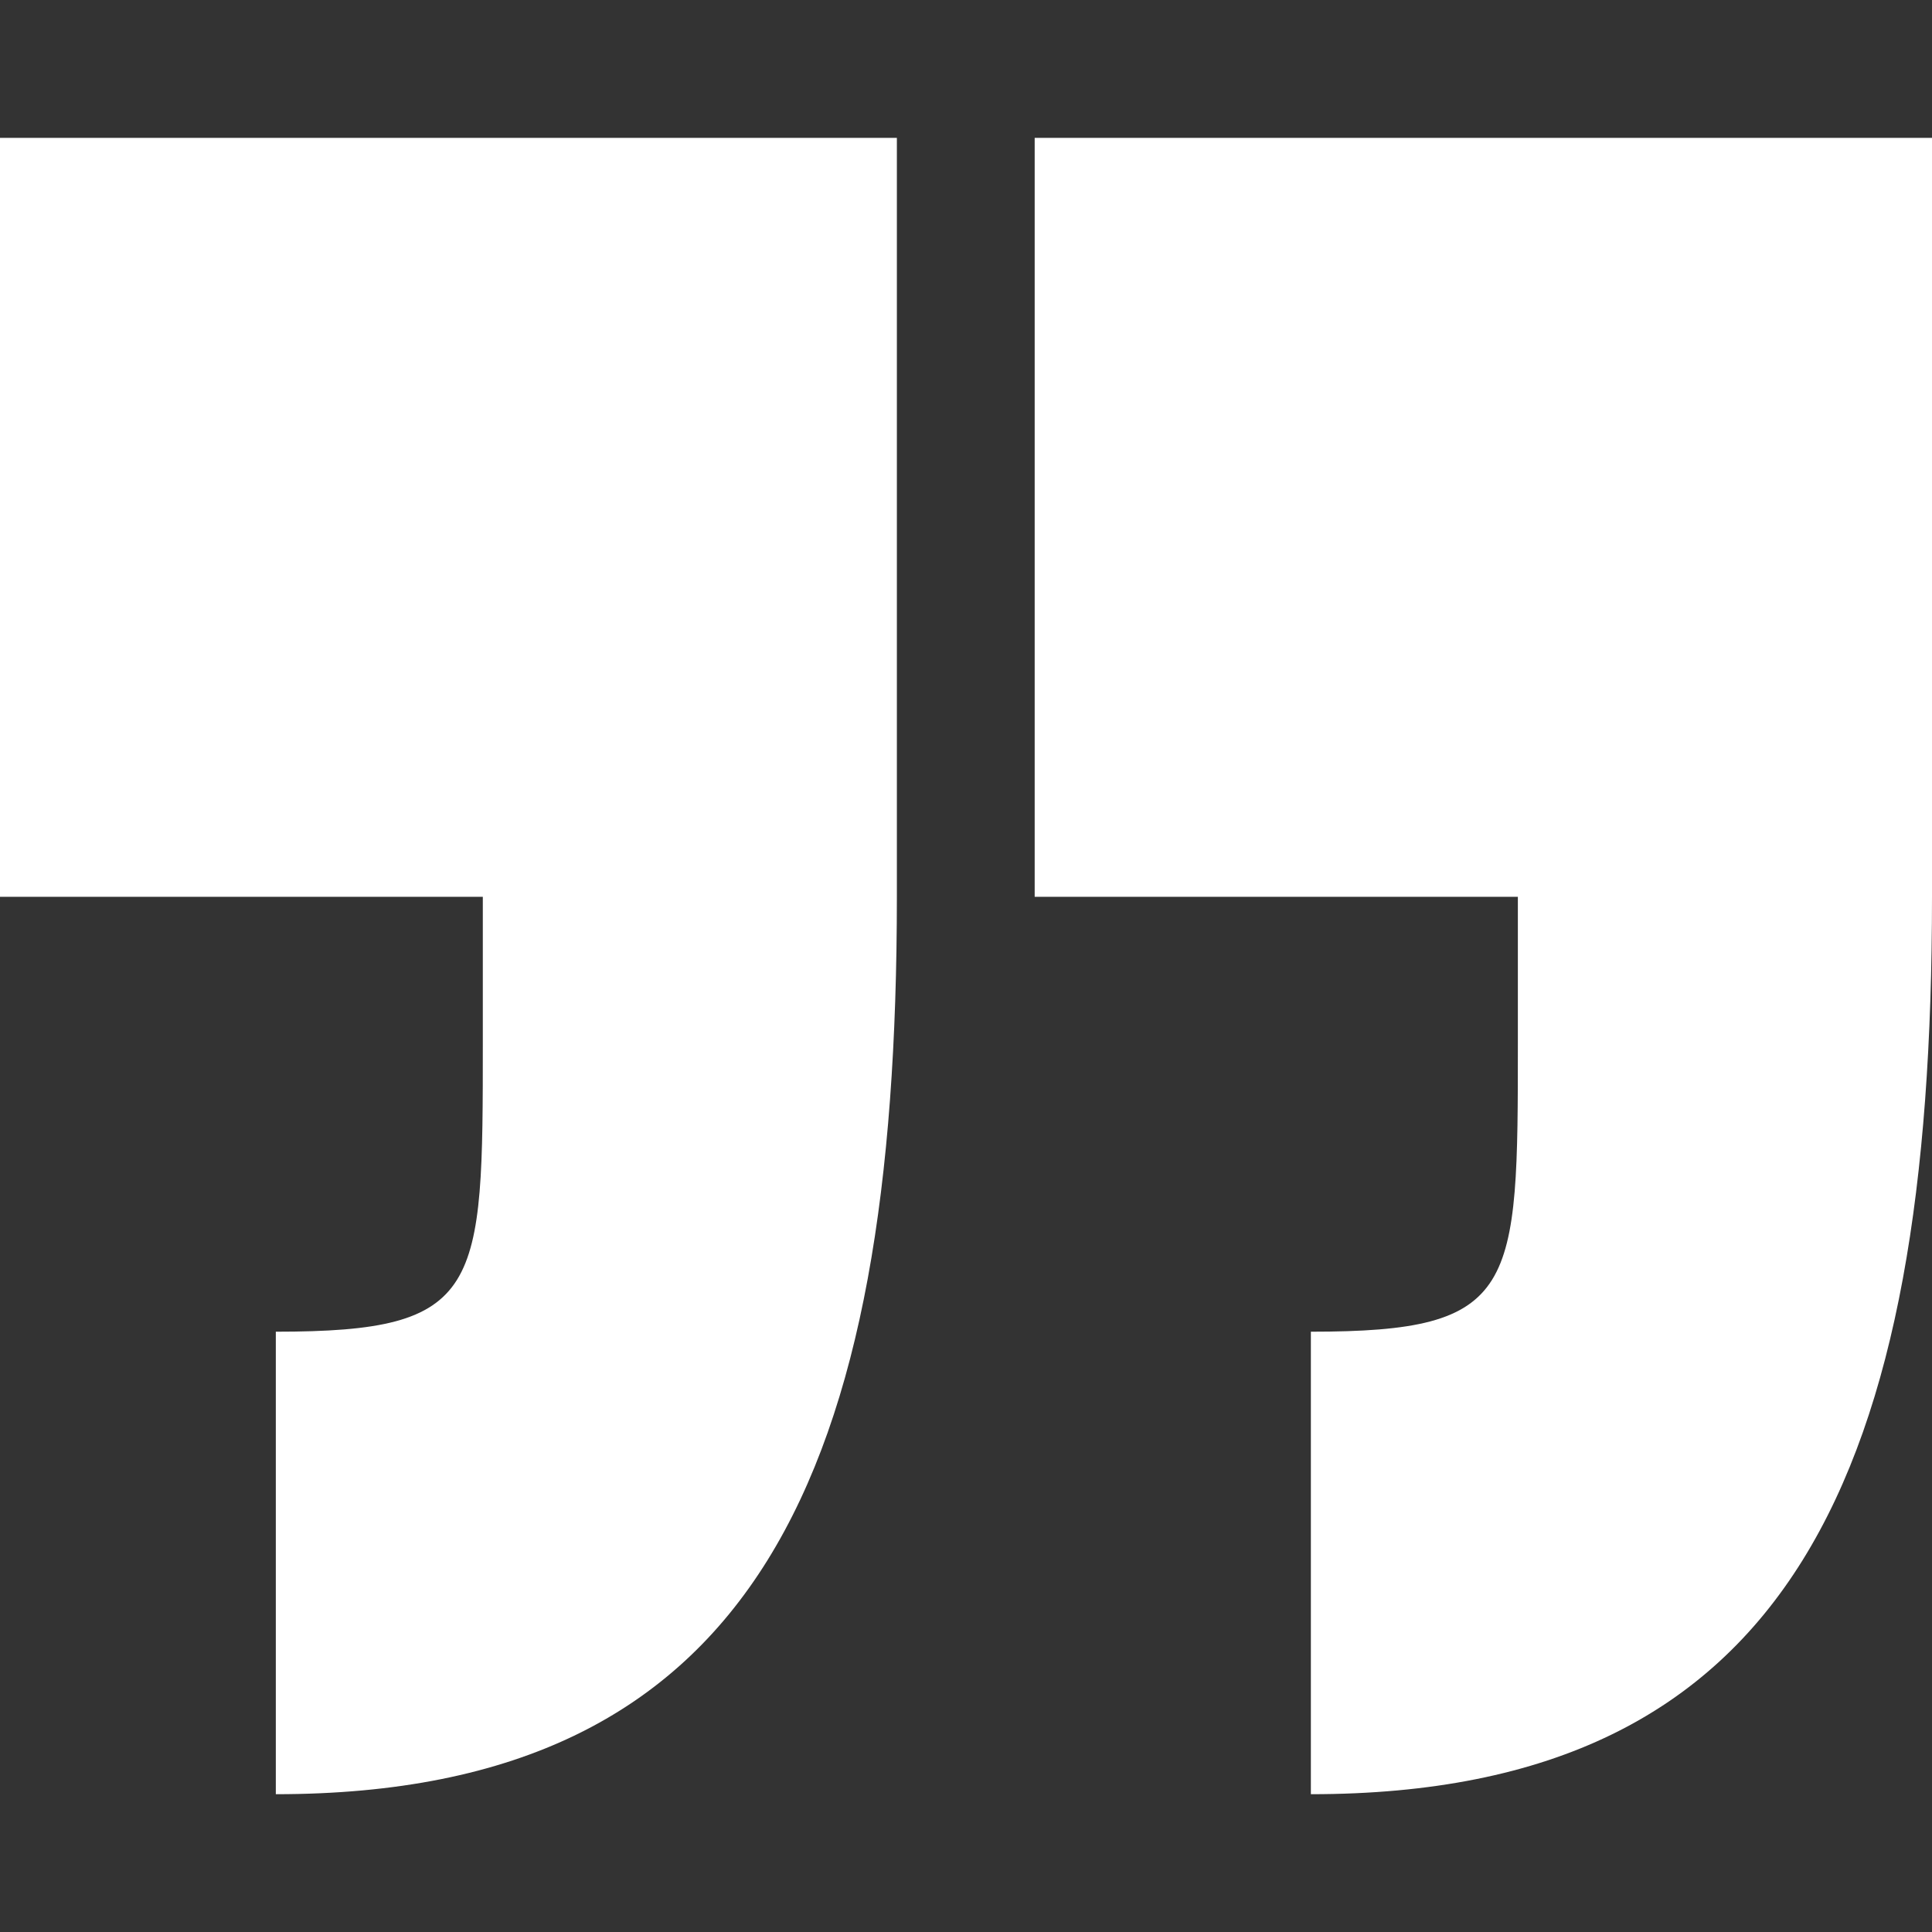
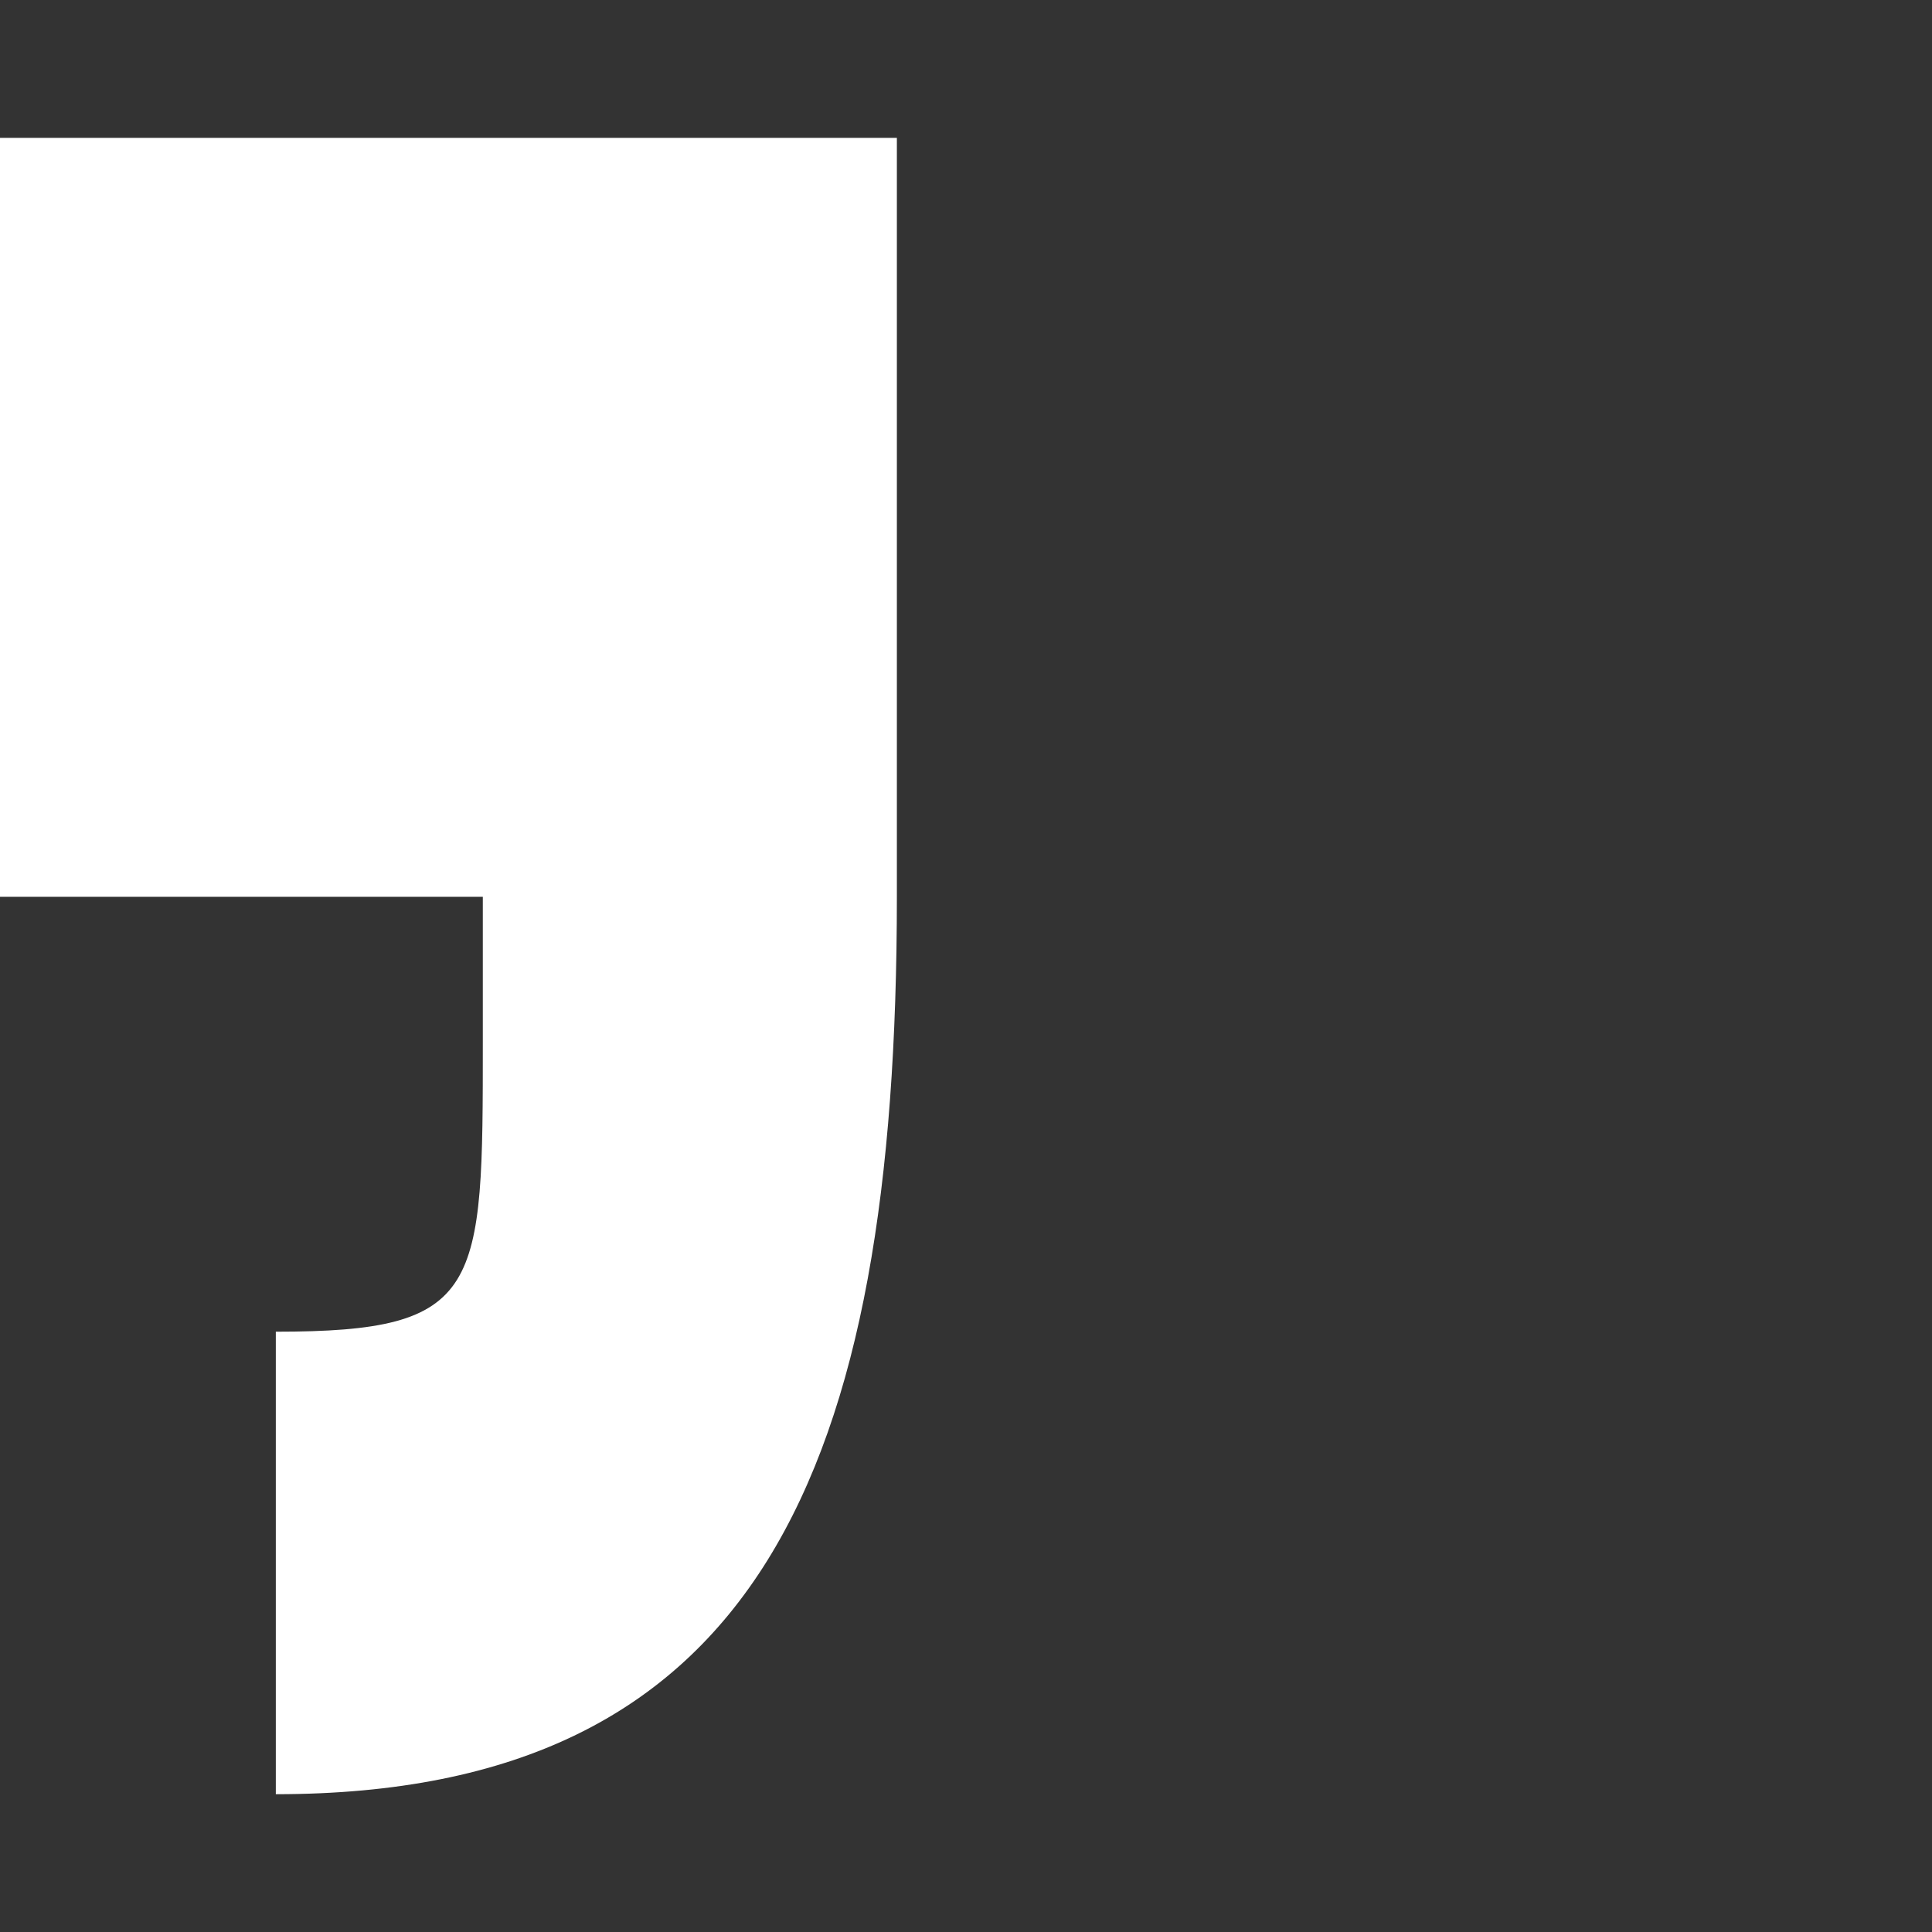
<svg xmlns="http://www.w3.org/2000/svg" width="177" height="177" viewBox="0 0 177 177" fill="none">
  <rect x="0" y="0" width="177" height="177" fill="#333333" stroke="none" />
-   <path d="M139.059 95.439C139.059 118.207 139.059 122.004 120.095 122.004L120.095 164.376C164.342 164.376 177 134.628 177 82.161L177 12.631L94.792 12.631L94.792 82.161L139.059 82.161L139.059 95.439Z" fill="white" />
  <path d="M44.233 82.161L44.233 95.439C44.233 118.207 44.233 122.004 25.269 122.004L25.269 164.376C69.515 164.376 82.167 134.628 82.167 82.161L82.167 12.631L-0 12.631L-0 82.161L44.233 82.161Z" fill="white" />
</svg>